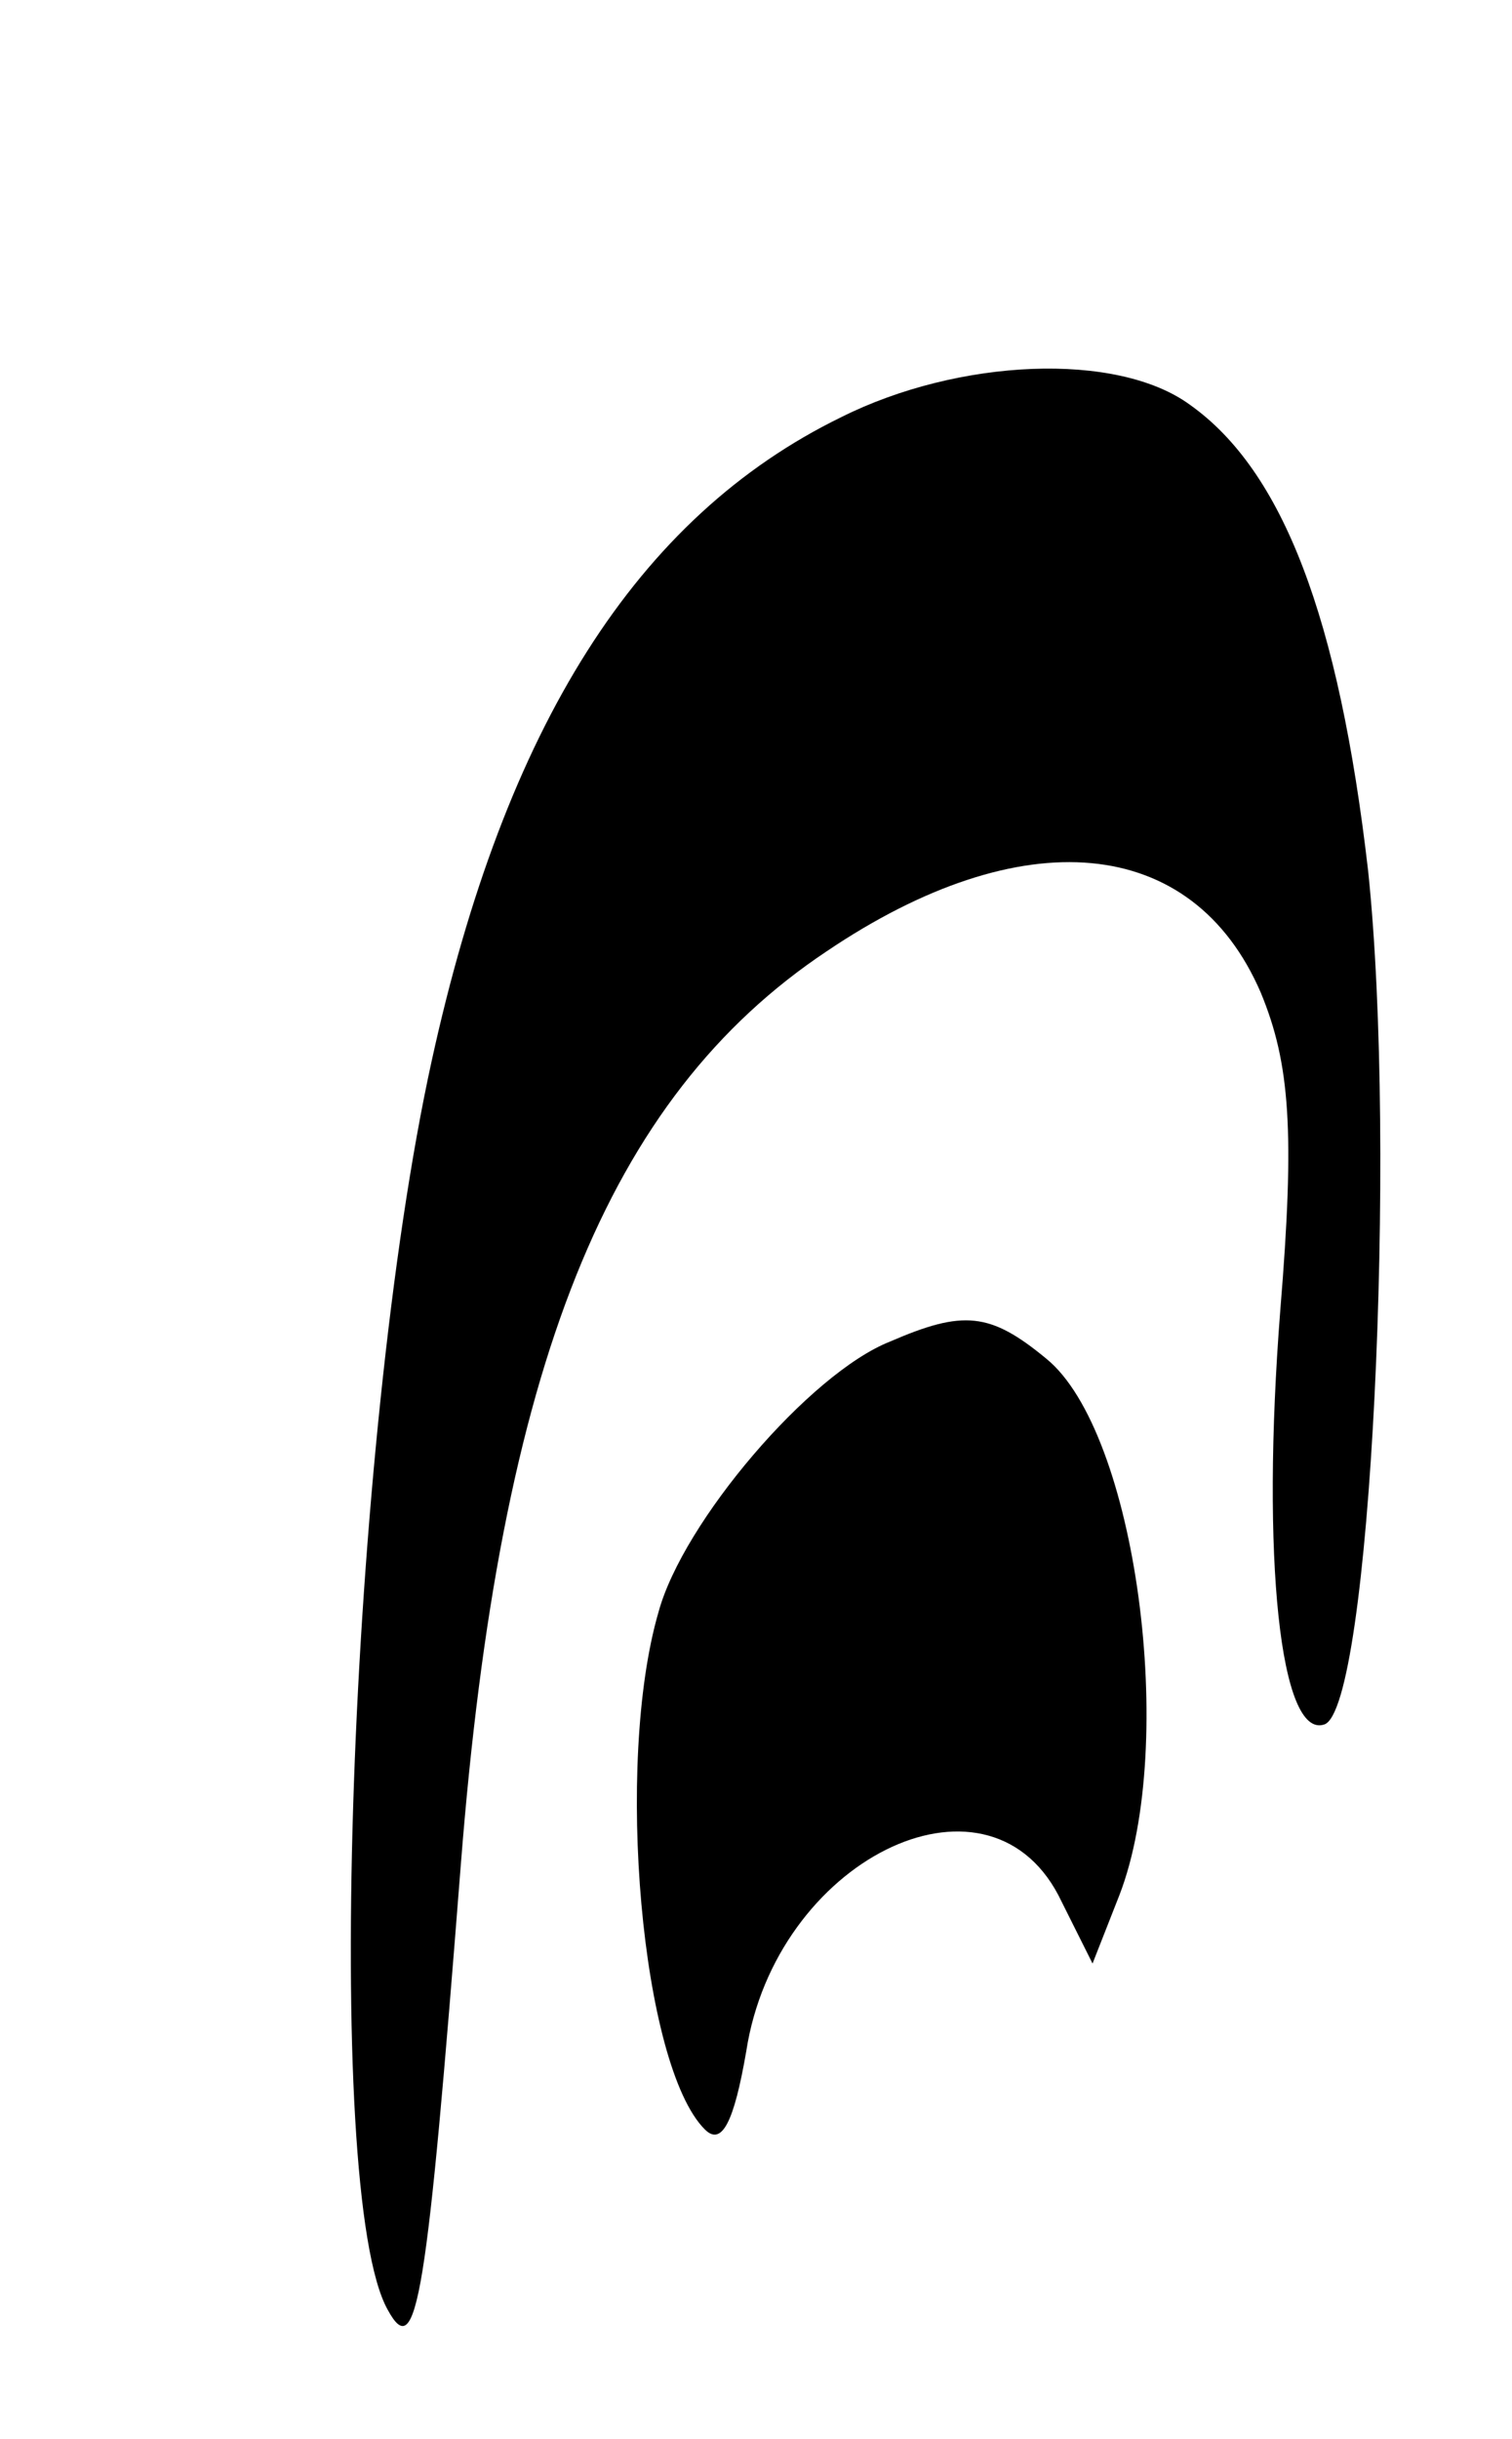
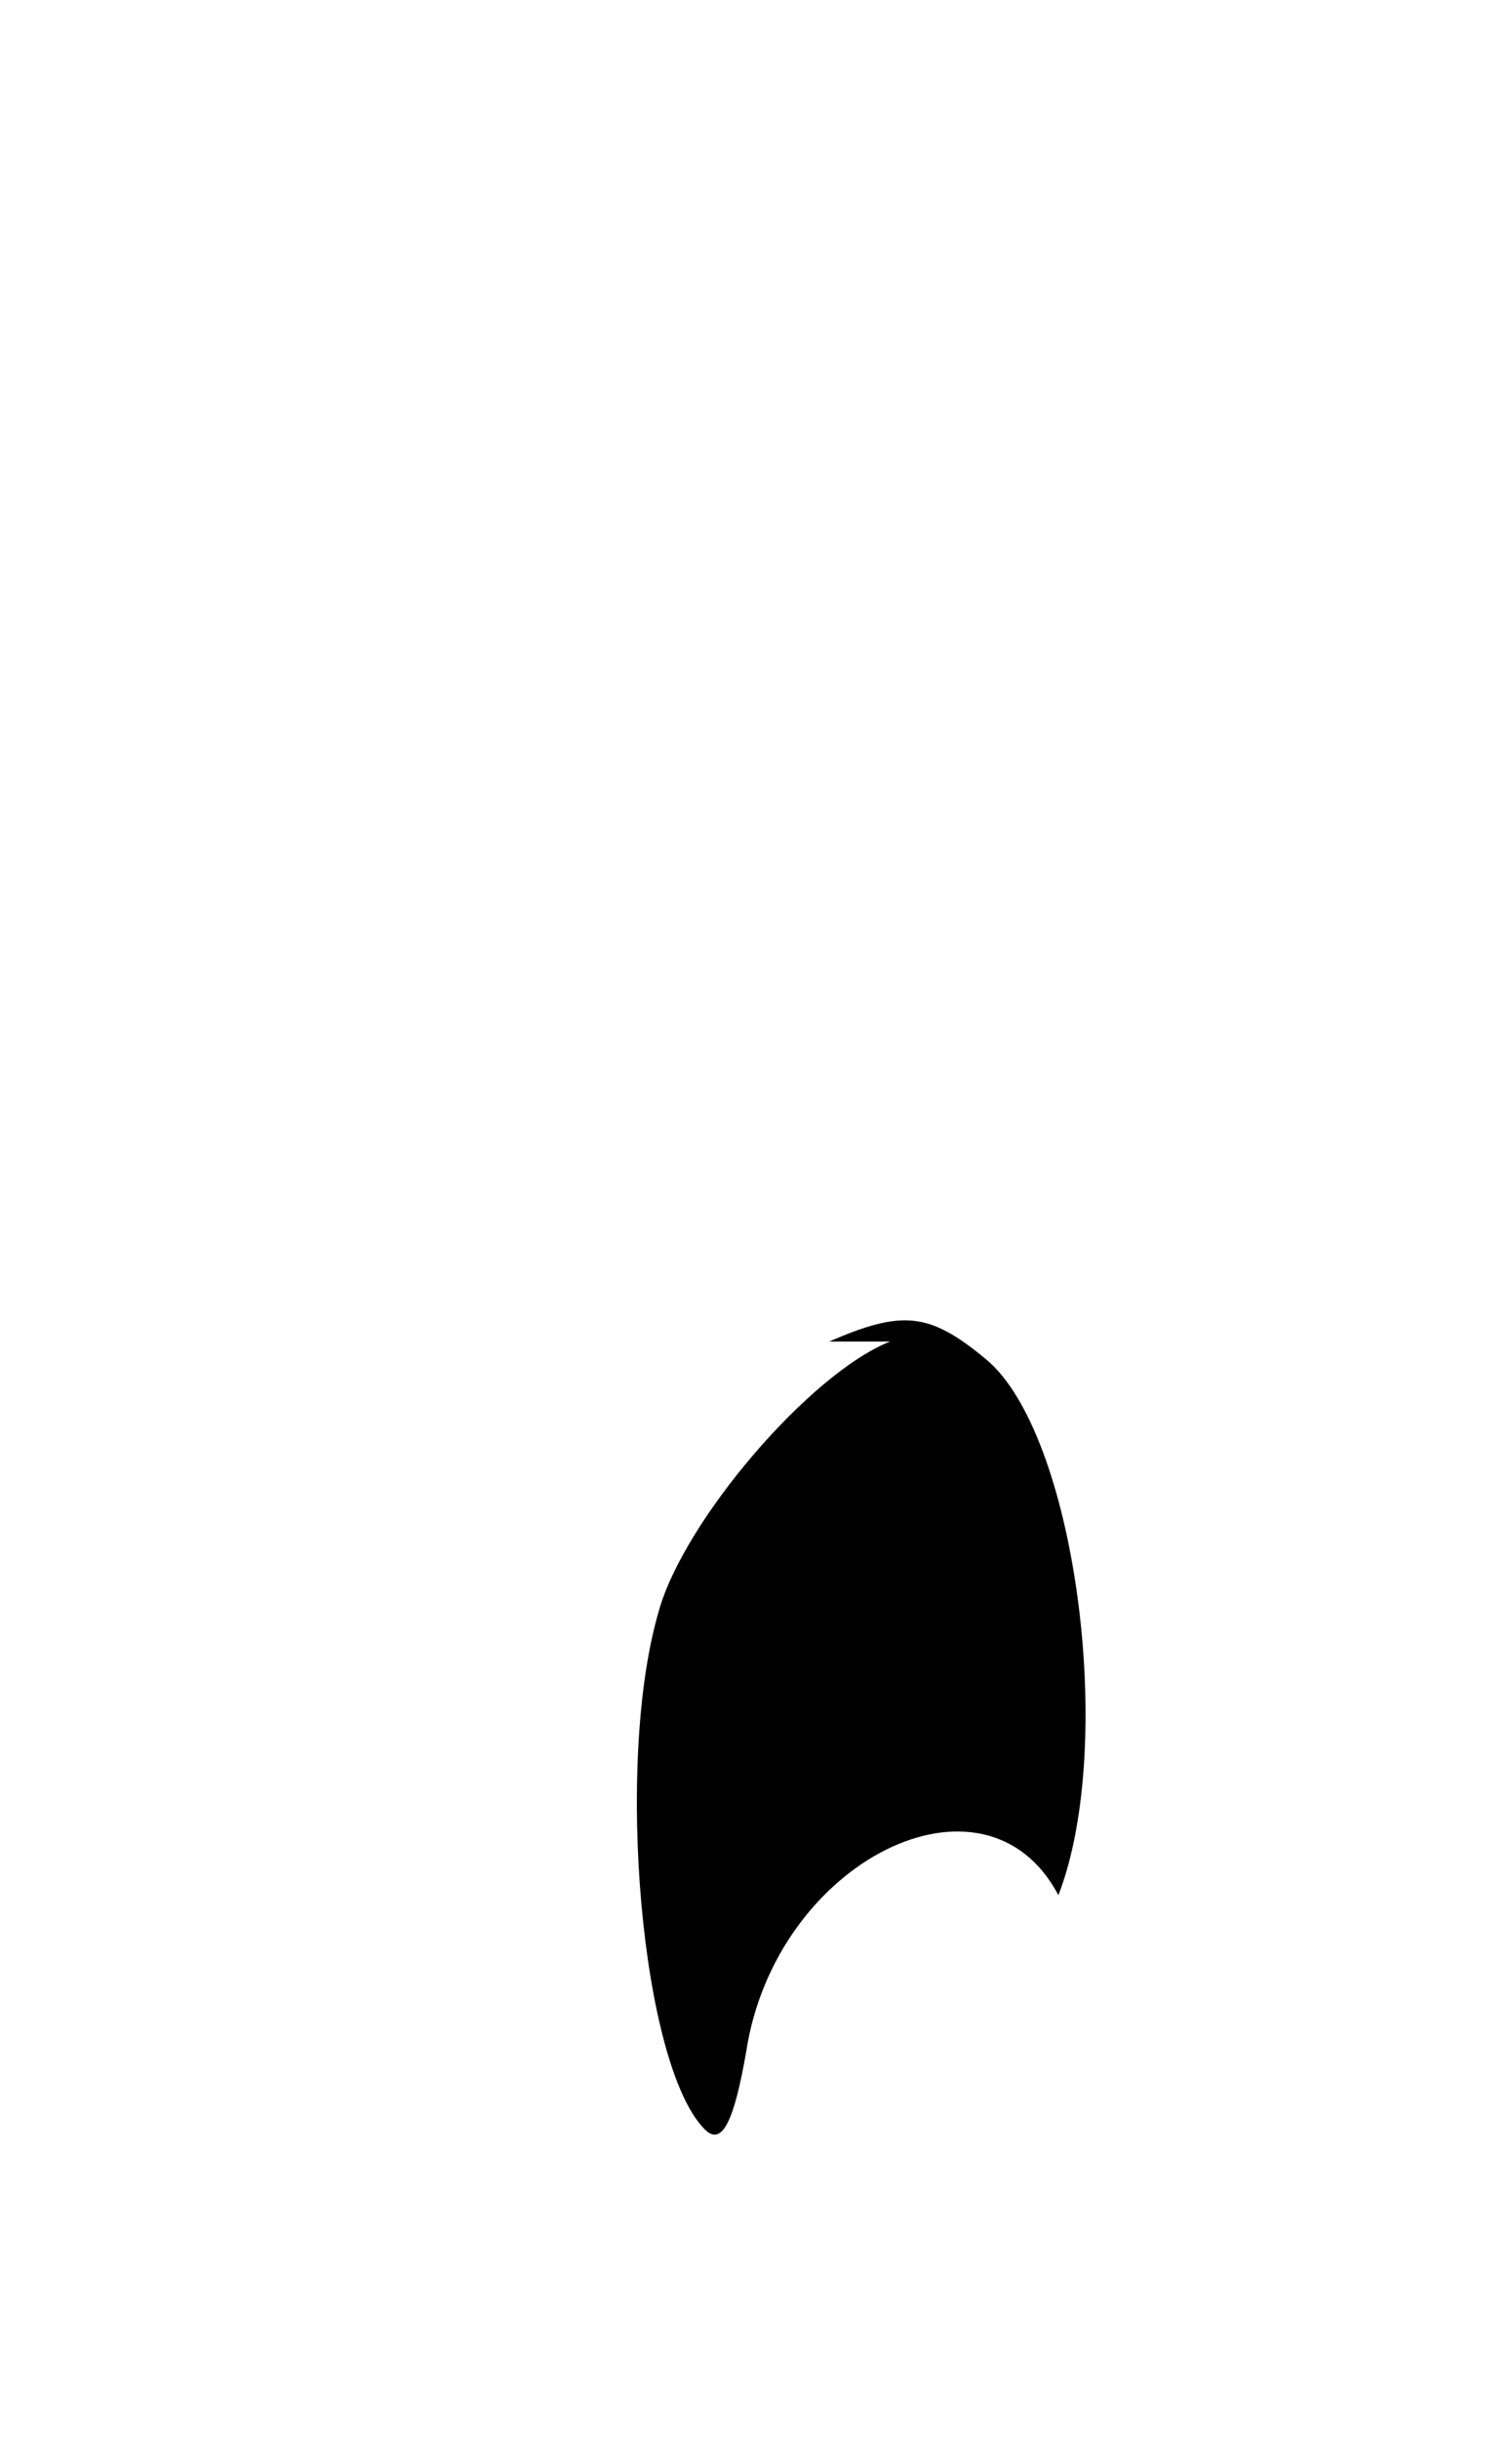
<svg xmlns="http://www.w3.org/2000/svg" version="1.0" width="62pt" height="100pt" viewBox="0 0 62 100" preserveAspectRatio="xMidYMid meet">
  <g transform="translate(0,100) scale(0.1,-0.1)" fill="#000000" stroke="none">
-     <path d="M345 829 c-84 -41 -138 -127 -168 -264 -34 -155 -45 -464 -18 -512 12 -22 16 4 30 183 16 204 60 314 150 374 80 54 150 48 178 -17 12 -29 14 -57 8 -130 -8 -102 0 -176 18 -170 19 6 30 236 18 350 -12 104 -35 164 -73 191 -30 22 -95 19 -143 -5z" />
-     <path d="M365 450 c-33 -13 -85 -74 -95 -111 -18 -62 -7 -186 19 -212 7 -7 12 3 17 32 12 78 98 121 128 64 l14 -28 11 28 c24 62 7 190 -30 220 -23 19 -34 20 -64 7z" />
+     <path d="M365 450 c-33 -13 -85 -74 -95 -111 -18 -62 -7 -186 19 -212 7 -7 12 3 17 32 12 78 98 121 128 64 c24 62 7 190 -30 220 -23 19 -34 20 -64 7z" />
  </g>
</svg>